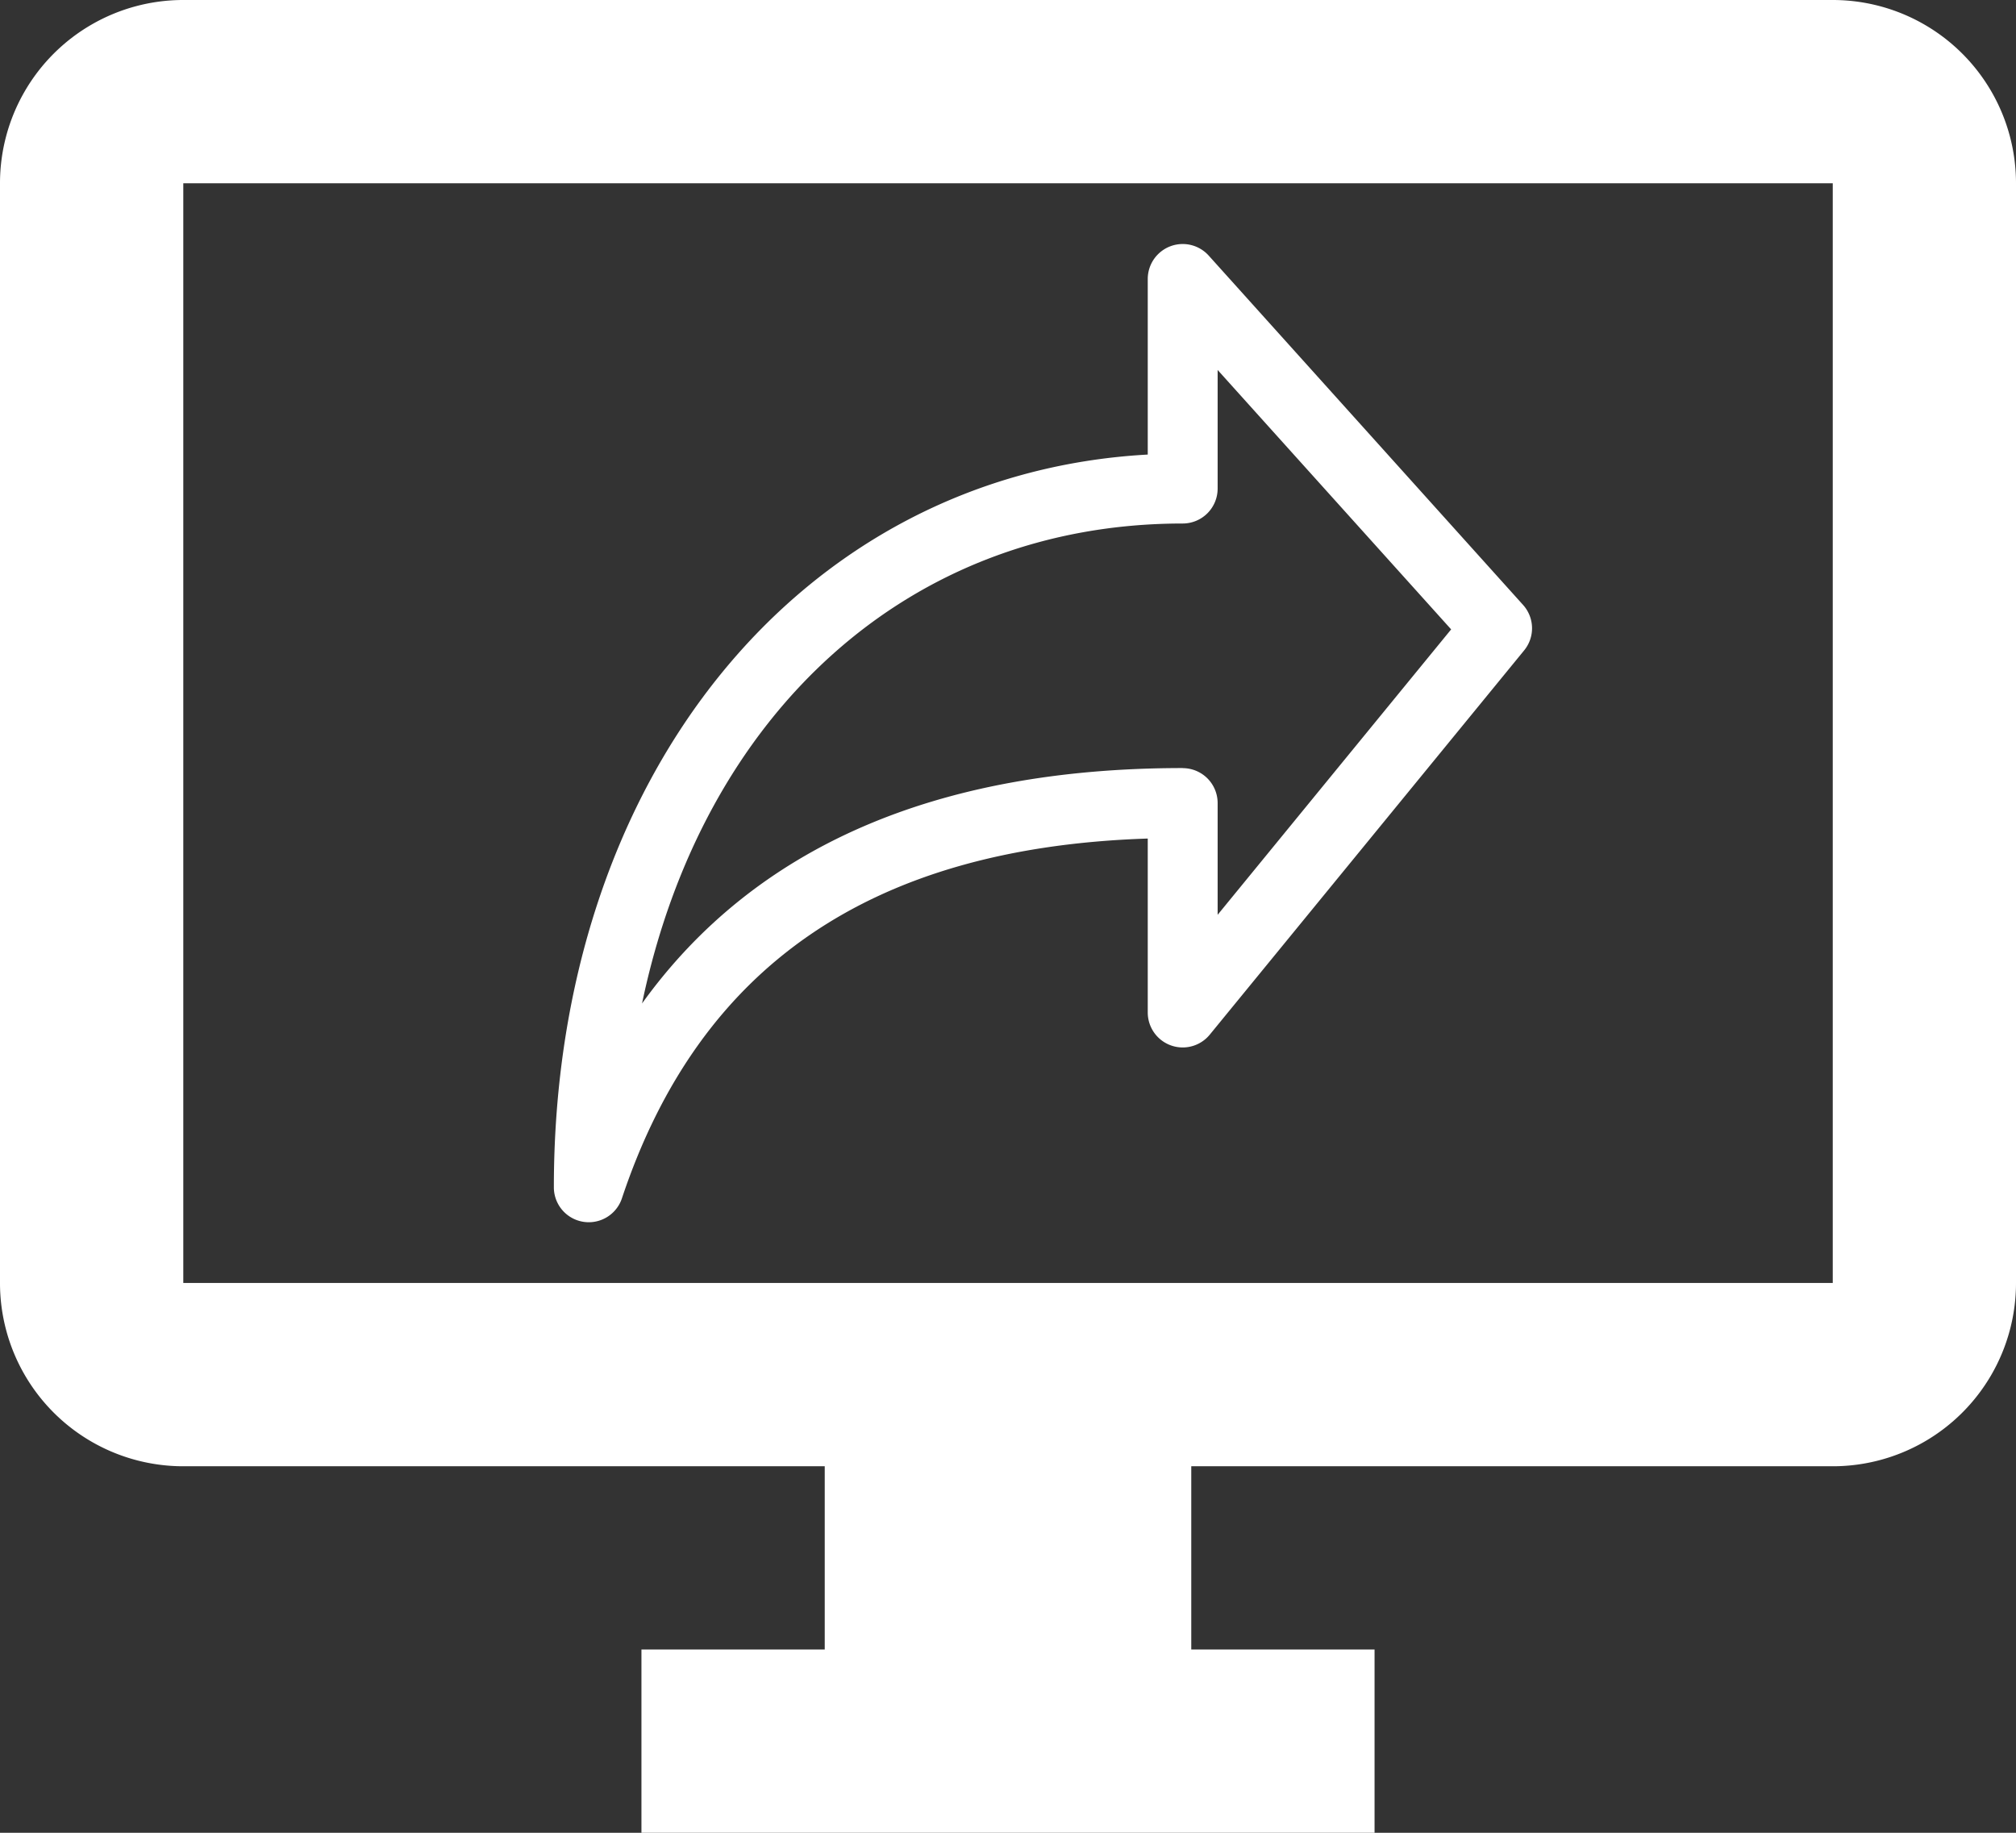
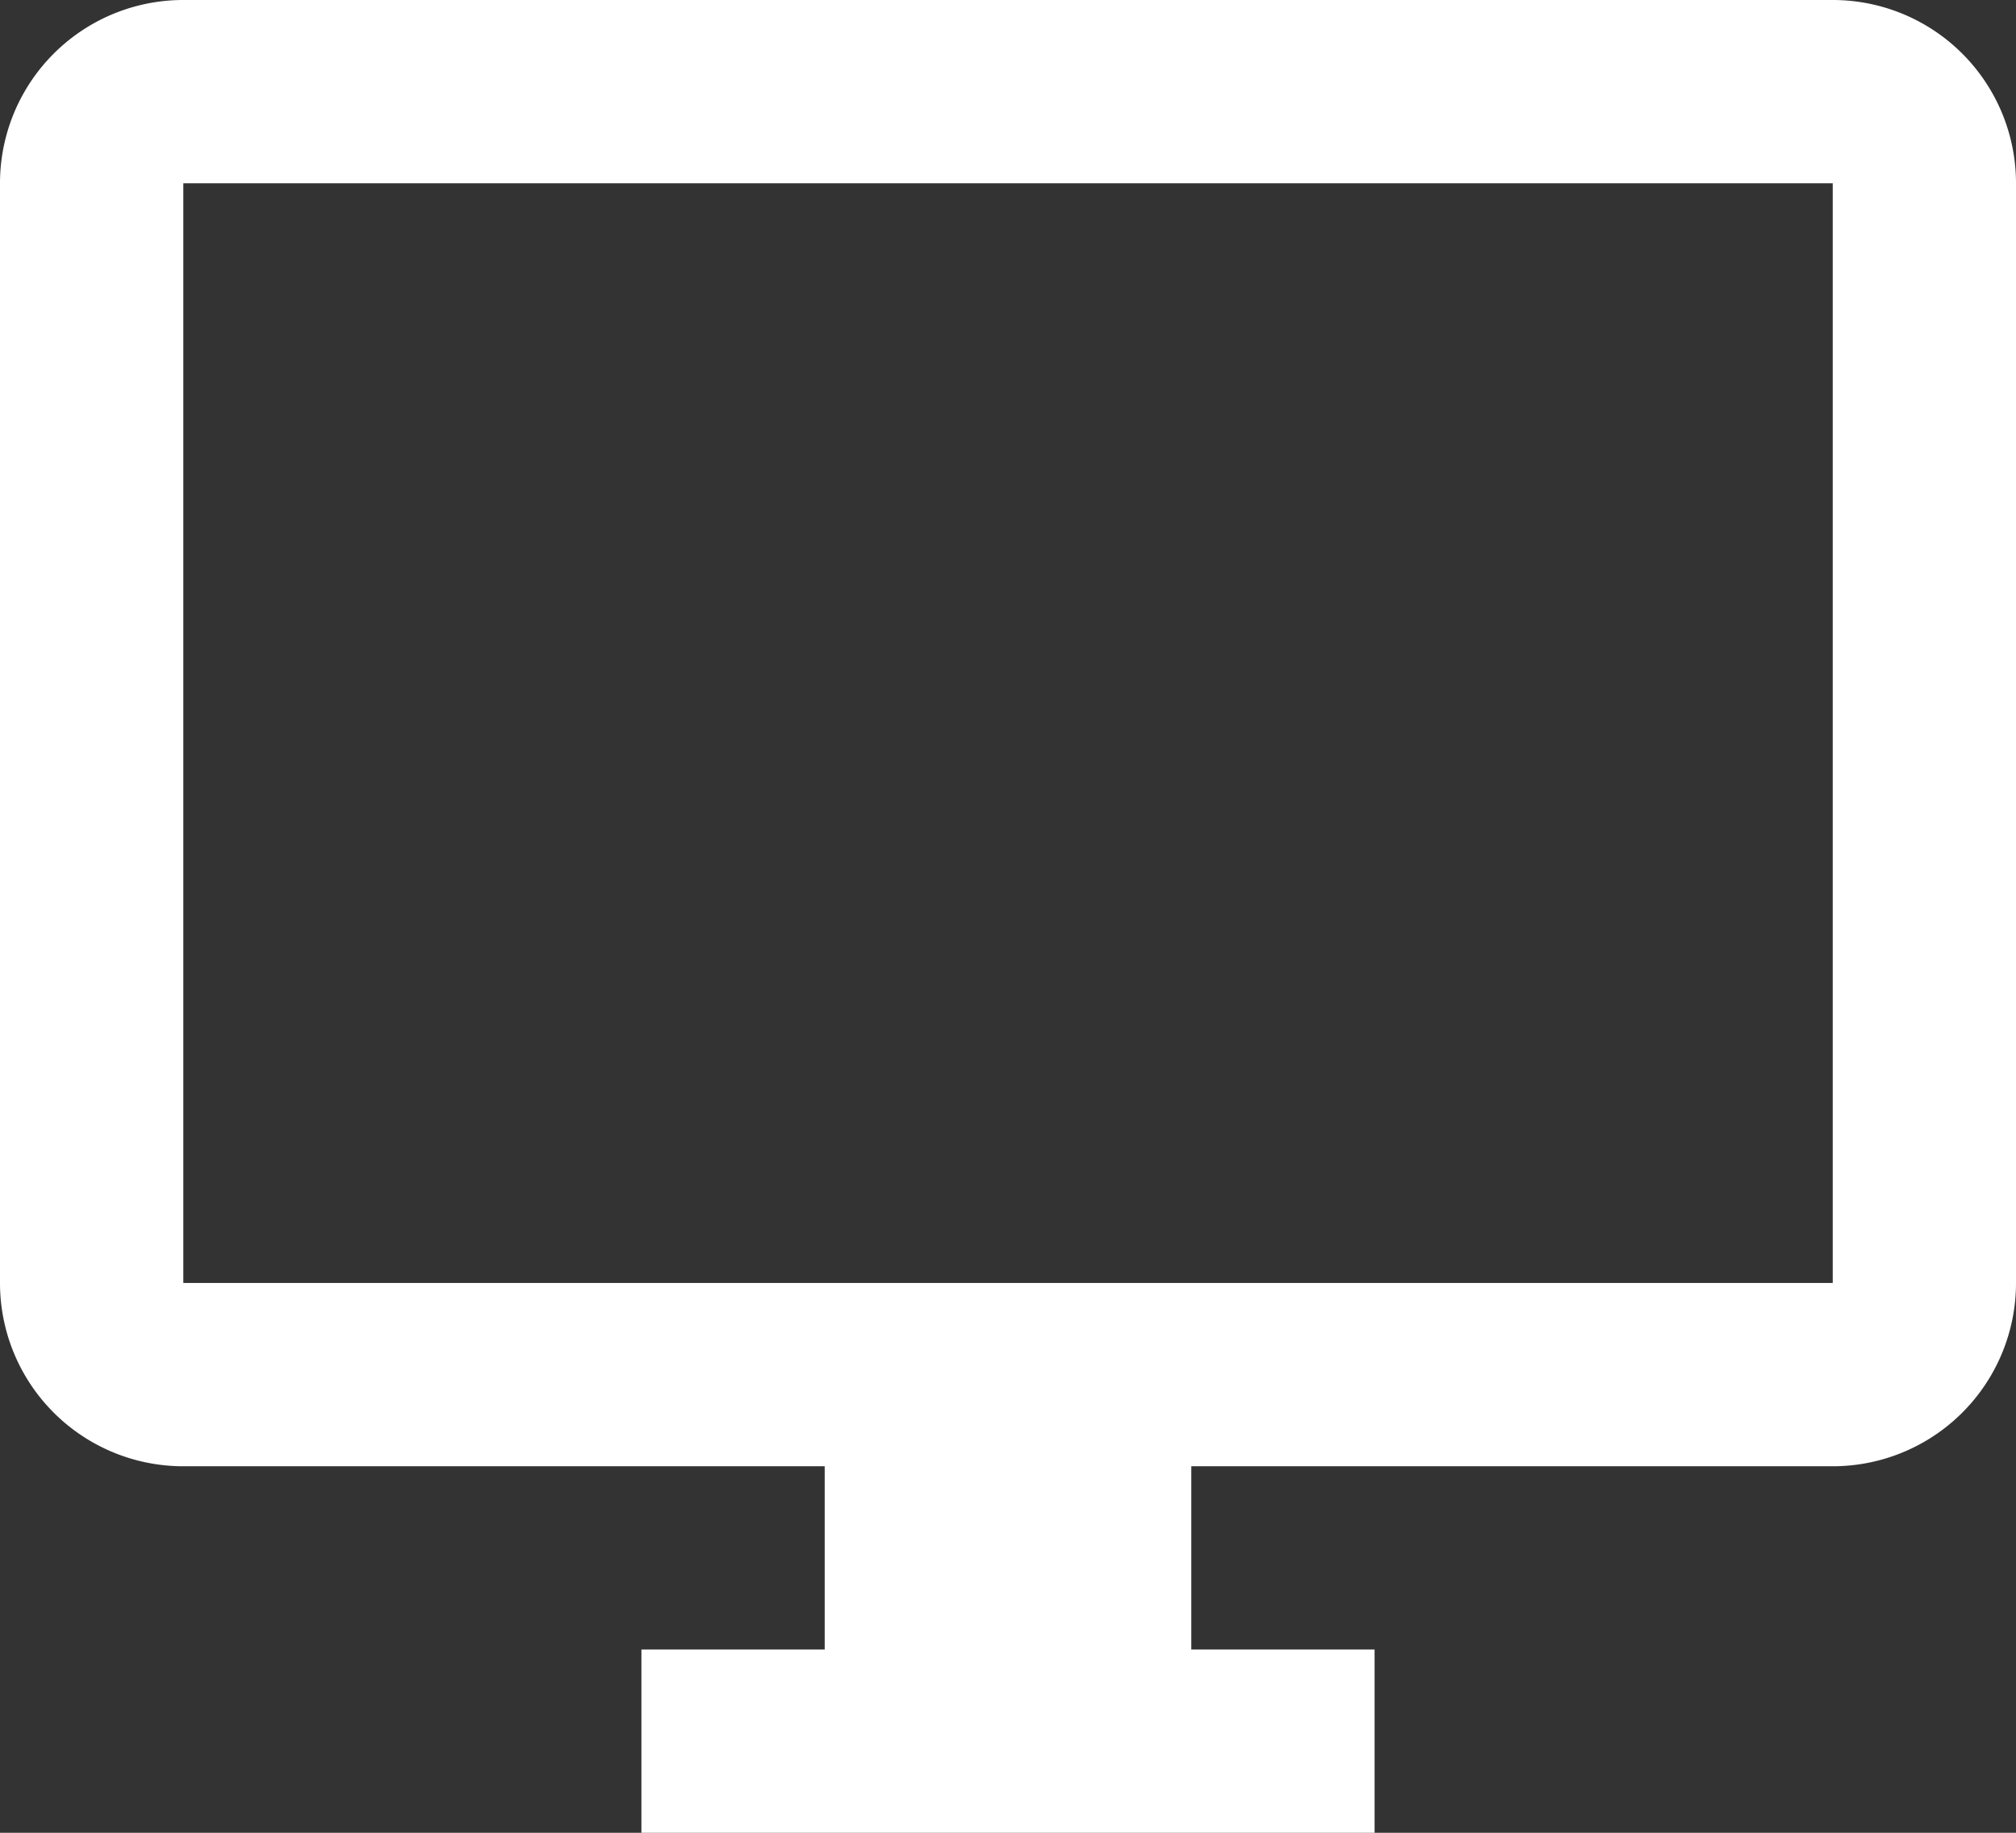
<svg xmlns="http://www.w3.org/2000/svg" id="Capa_1" data-name="Capa 1" viewBox="0 0 469.33 426.67">
  <rect x="0" y="0" width="469.33" height="426.67" fill="#333333" stroke="none" />
  <defs>
    <style>.cls-1{fill:#fff;}</style>
  </defs>
  <path class="cls-1" d="M426.67,21.33h-384A42.66,42.66,0,0,0,0,64V320a42.66,42.66,0,0,0,42.67,42.67H192v42.66H149.33V448H320V405.33H277.33V362.67H426.67A42.66,42.66,0,0,0,469.33,320V64A42.66,42.66,0,0,0,426.67,21.33Zm0,298.67h-384V64h384Z" transform="translate(0 -21.33)" />
-   <path class="cls-1" d="M267.2,127.15V86.26a8.14,8.14,0,0,1,14.18-5.44l73.2,81.34a8.12,8.12,0,0,1,.25,10.57l-73.2,89.47a8.14,8.14,0,0,1-14.43-5.13V216.54c-64.25,2.09-104.35,29.55-122.42,83.77a8.13,8.13,0,0,1-15.84-2.58C128.94,202,186.59,131.59,267.2,127.15Zm8.14,73a8.13,8.13,0,0,1,8.13,8.14v26l54.36-66.44-54.36-60.39v27.6a8.13,8.13,0,0,1-8.13,8.14c-63.93,0-111.77,44.24-125.87,111.73C175.65,218.53,217.8,200.13,275.34,200.13Z" transform="translate(0 -21.33)" />
</svg>